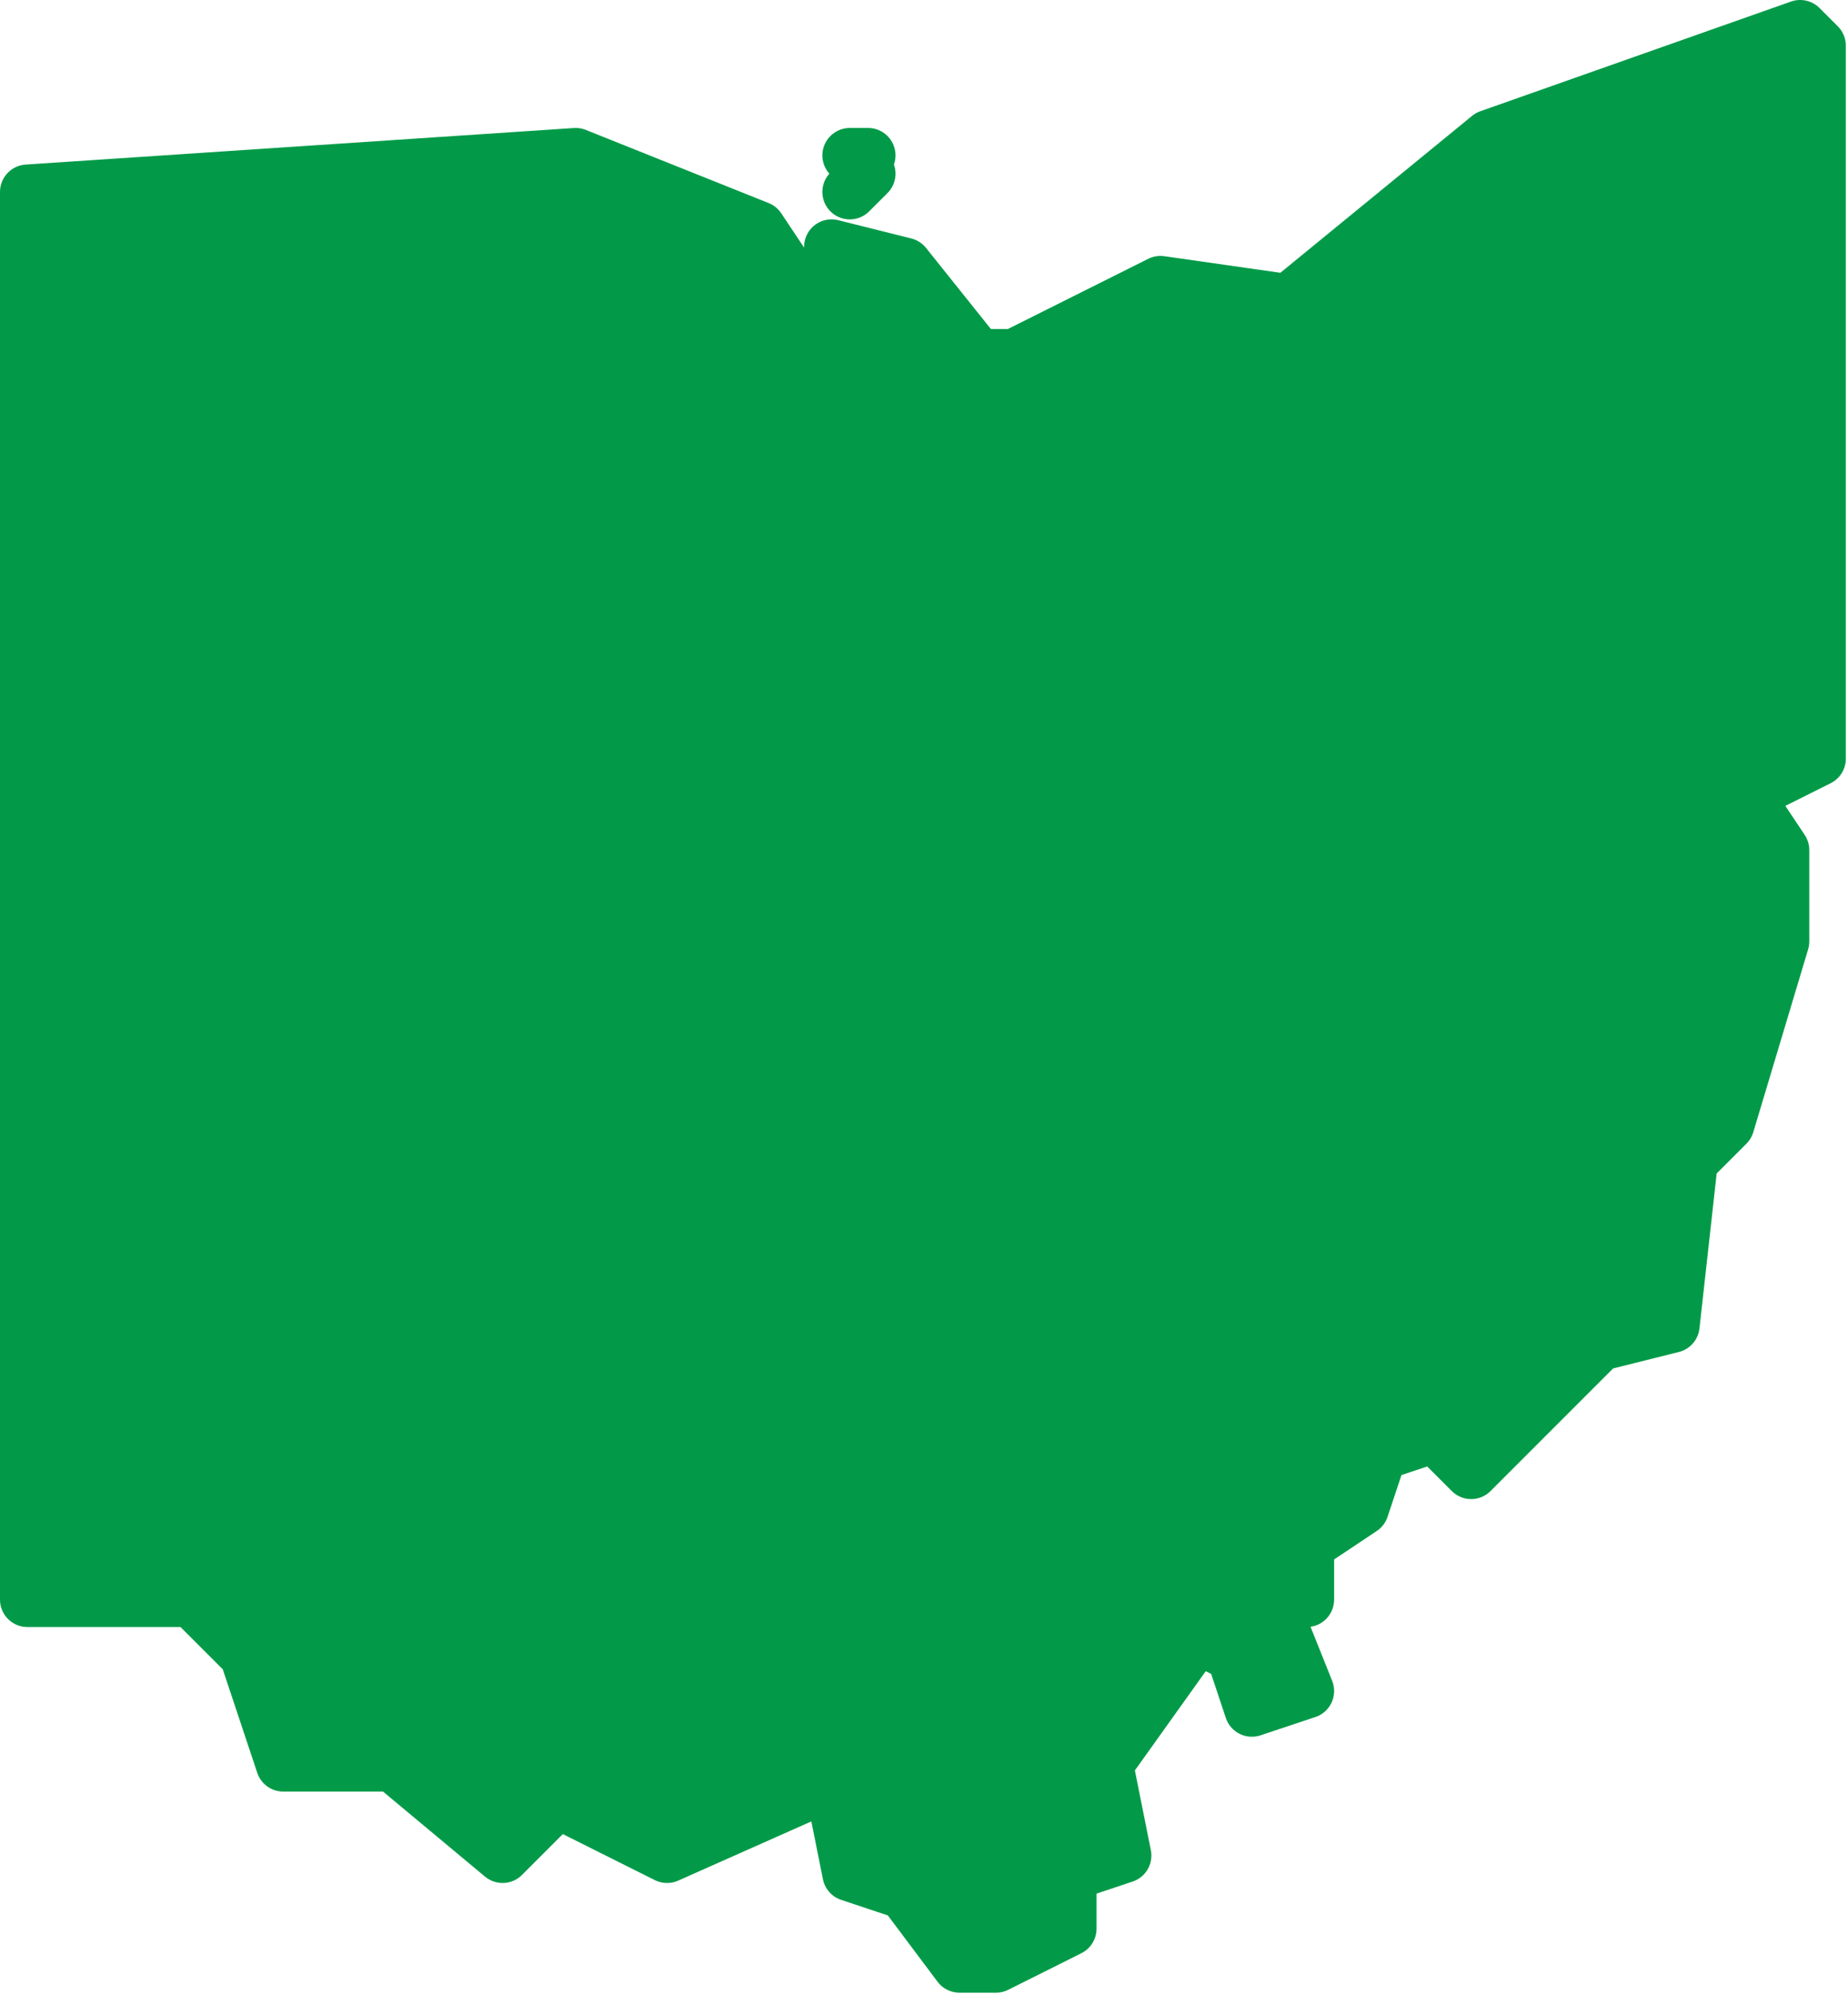
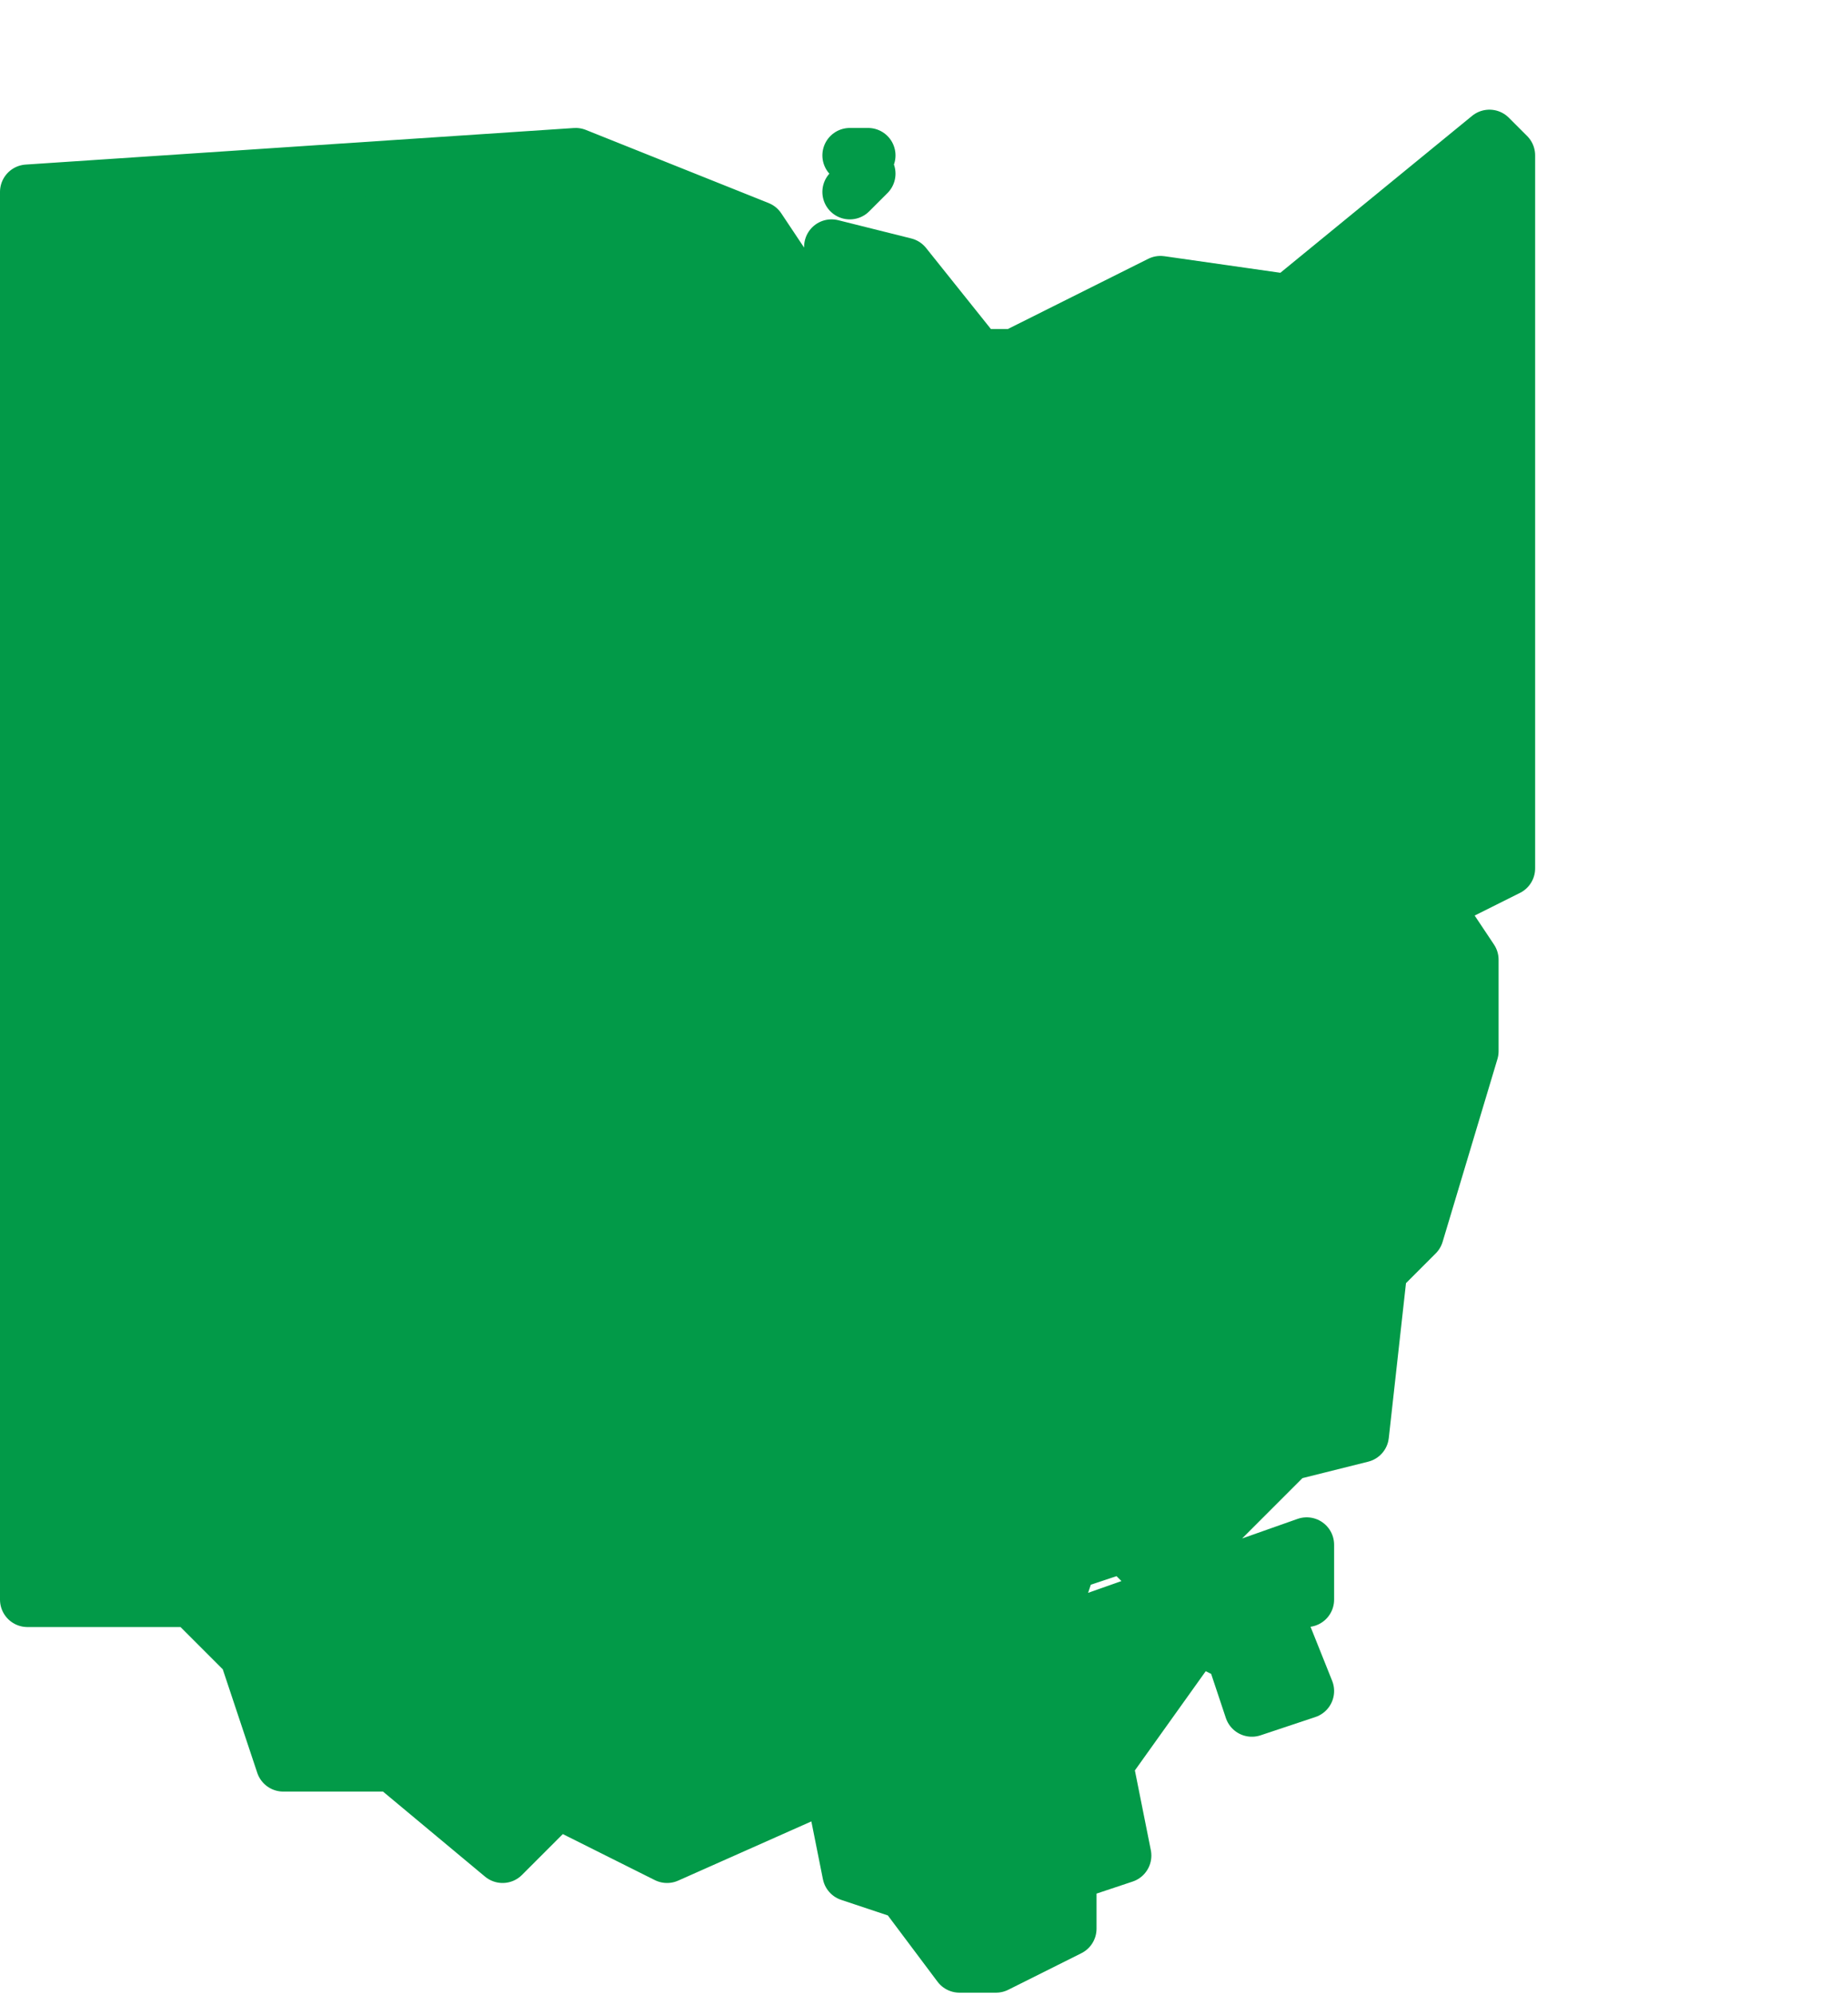
<svg xmlns="http://www.w3.org/2000/svg" width="100%" height="100%" viewBox="0 0 316 341" version="1.1" xml:space="preserve" style="fill-rule:evenodd;clip-rule:evenodd;stroke-linecap:round;stroke-linejoin:round;">
  <g>
-     <path d="M148.438,29.688l-3.126,3.124l3.125,-3.125Zm0,-3.125l-3.125,0l3.125,0Zm75,237.5l0,9.375l-6.25,0l6.25,15.625l-9.375,3.125l-3.125,-9.375l-6.25,-3.125l-15.625,21.875l3.125,15.625l-9.375,3.125l0,9.375l-12.5,6.25l-6.25,0l-9.375,-12.5l-9.375,-3.125l-3.125,-15.625l-28.125,12.5l-18.75,-9.375l-9.375,9.375l-18.75,-15.625l-18.75,0l-6.25,-18.75l-9.375,-9.375l-28.125,0l0,-240.625l93.75,-6.25l31.25,12.5l6.25,9.375l6.25,0l0,-6.25l12.5,3.125l12.5,15.625l6.25,0l25,-12.5l21.875,3.125l34.375,-28.125l53.125,-18.75l3.125,3.125l0,121.875l-12.5,6.25l6.25,9.375l0,15.625l-9.375,31.25l-6.25,6.25l-3.125,28.125l-12.5,3.125l-21.875,21.875l-6.25,-6.25l-9.375,3.125l-3.125,9.375l-9.375,6.25Z" style="fill:#029a48;stroke:#029a48;stroke-width:9.38px;" />
+     <path d="M148.438,29.688l-3.126,3.124l3.125,-3.125Zm0,-3.125l-3.125,0l3.125,0Zm75,237.5l0,9.375l-6.25,0l6.25,15.625l-9.375,3.125l-3.125,-9.375l-6.25,-3.125l-15.625,21.875l3.125,15.625l-9.375,3.125l0,9.375l-12.5,6.25l-6.25,0l-9.375,-12.5l-9.375,-3.125l-3.125,-15.625l-28.125,12.5l-18.75,-9.375l-9.375,9.375l-18.75,-15.625l-18.75,0l-6.25,-18.75l-9.375,-9.375l-28.125,0l0,-240.625l93.75,-6.25l31.25,12.5l6.25,9.375l6.25,0l0,-6.25l12.5,3.125l12.5,15.625l6.25,0l25,-12.5l21.875,3.125l34.375,-28.125l3.125,3.125l0,121.875l-12.5,6.25l6.25,9.375l0,15.625l-9.375,31.25l-6.25,6.25l-3.125,28.125l-12.5,3.125l-21.875,21.875l-6.25,-6.25l-9.375,3.125l-3.125,9.375l-9.375,6.25Z" style="fill:#029a48;stroke:#029a48;stroke-width:9.38px;" />
  </g>
</svg>